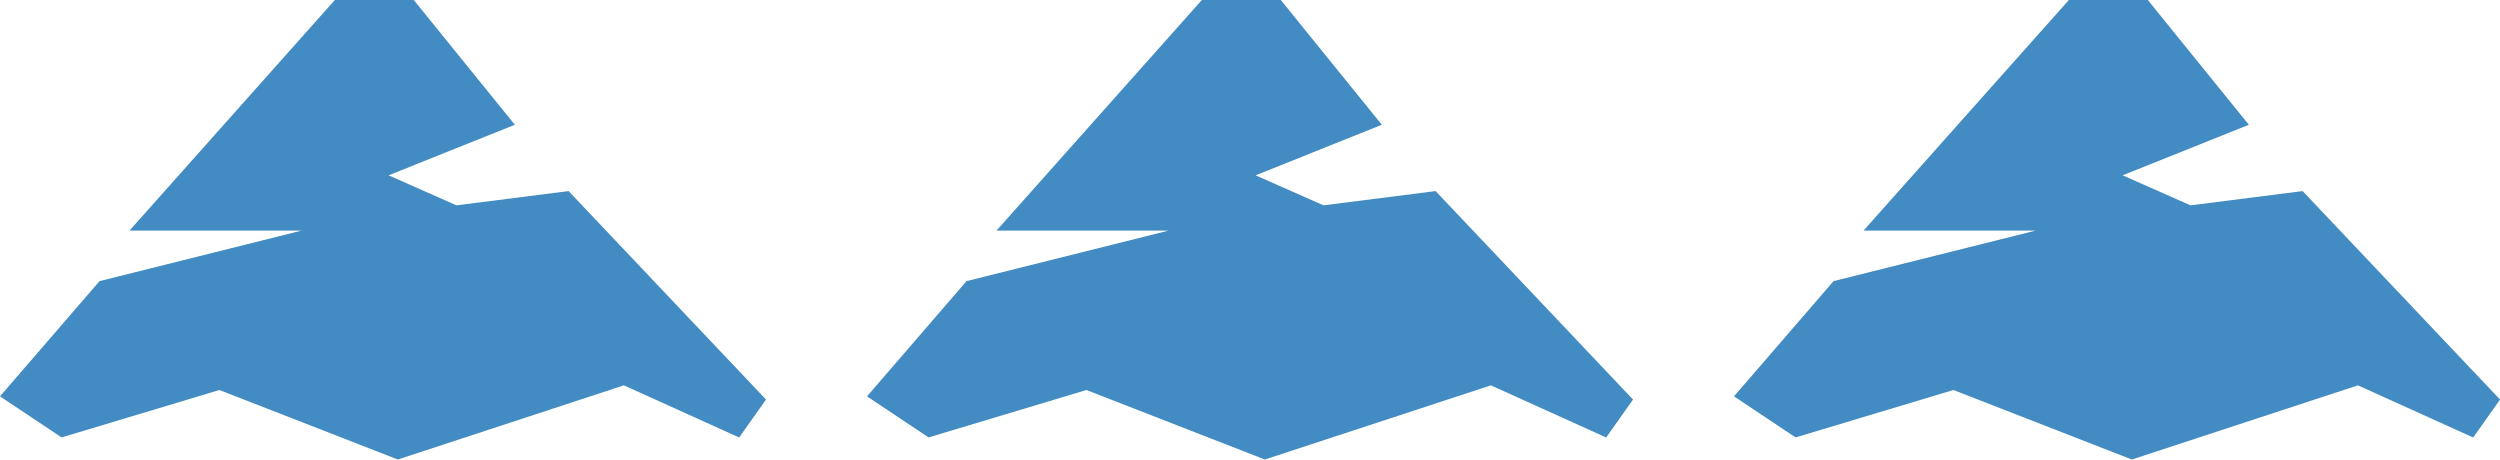
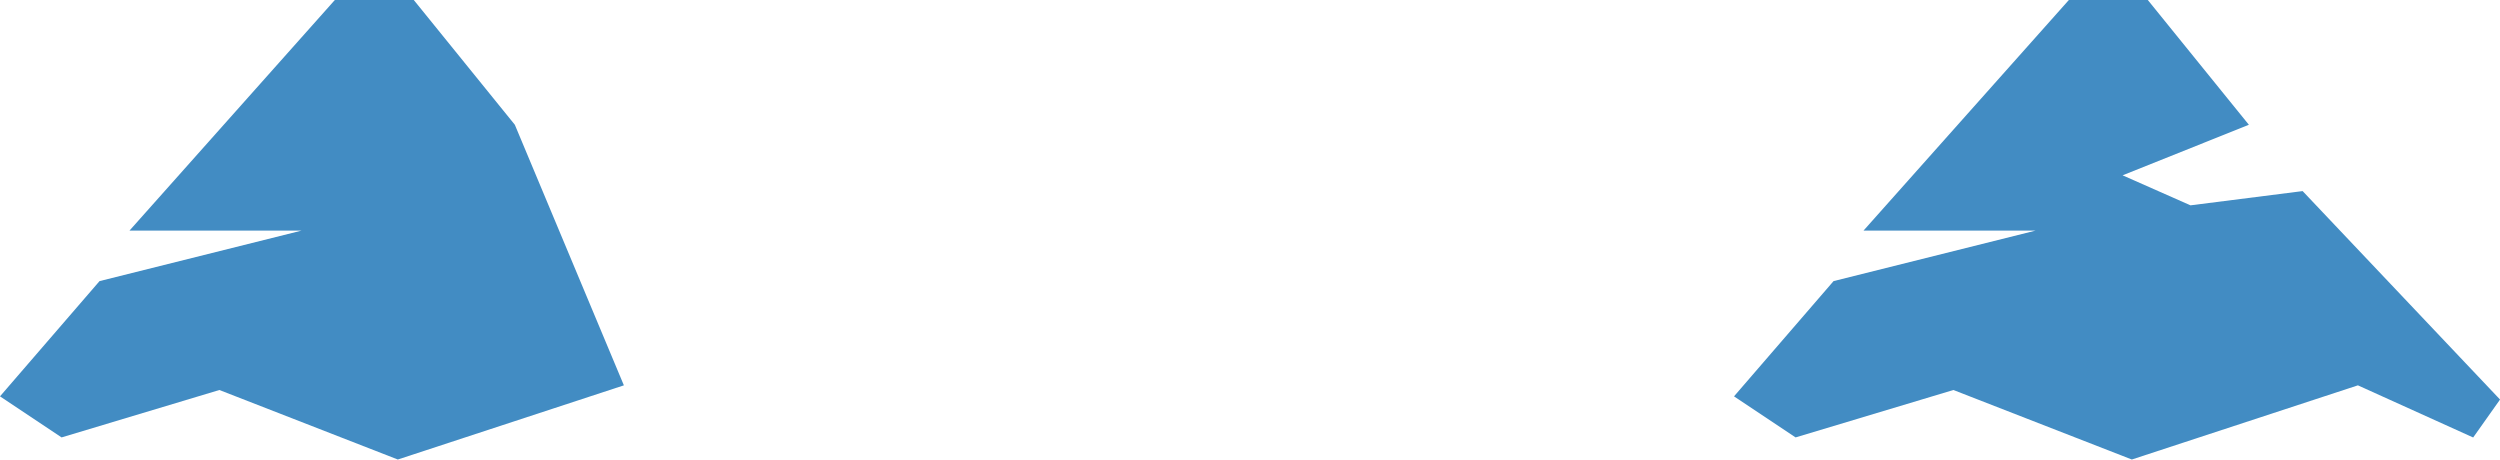
<svg xmlns="http://www.w3.org/2000/svg" width="68.122" height="12.523" viewBox="0 0 68.122 12.523">
  <g id="Group_16073" data-name="Group 16073" transform="translate(-388.877 -1385.78)">
    <g id="Group_16072" data-name="Group 16072">
-       <path id="Path_5529" data-name="Path 5529" d="M9.124,0,3.529,6.283H8.219L2.712,7.66,0,10.8l1.678,1.119,4.3-1.292,4.862,1.894L17,10.5l3.141,1.421.732-1.034-5.379-5.68-3.056.388-1.85-.818L14.029,3.4,11.275,0Z" transform="translate(388.877 1385.78)" fill="#428cc3" />
-       <path id="Path_5530" data-name="Path 5530" d="M9.124,0,3.529,6.283H8.219L2.712,7.66,0,10.8l1.678,1.119,4.3-1.292,4.862,1.894L17,10.5l3.141,1.421.732-1.034-5.379-5.68-3.056.388-1.85-.818L14.029,3.4,11.275,0Z" transform="translate(412.502 1385.78)" fill="#428cc3" />
+       <path id="Path_5529" data-name="Path 5529" d="M9.124,0,3.529,6.283H8.219L2.712,7.66,0,10.8l1.678,1.119,4.3-1.292,4.862,1.894L17,10.5L14.029,3.4,11.275,0Z" transform="translate(388.877 1385.78)" fill="#428cc3" />
      <path id="Path_5531" data-name="Path 5531" d="M9.124,0,3.529,6.283H8.219L2.712,7.66,0,10.8l1.678,1.119,4.3-1.292,4.862,1.894L17,10.5l3.141,1.421.732-1.034-5.379-5.68-3.056.388-1.85-.818L14.029,3.4,11.275,0Z" transform="translate(436.127 1385.78)" fill="#428cc3" />
    </g>
  </g>
</svg>